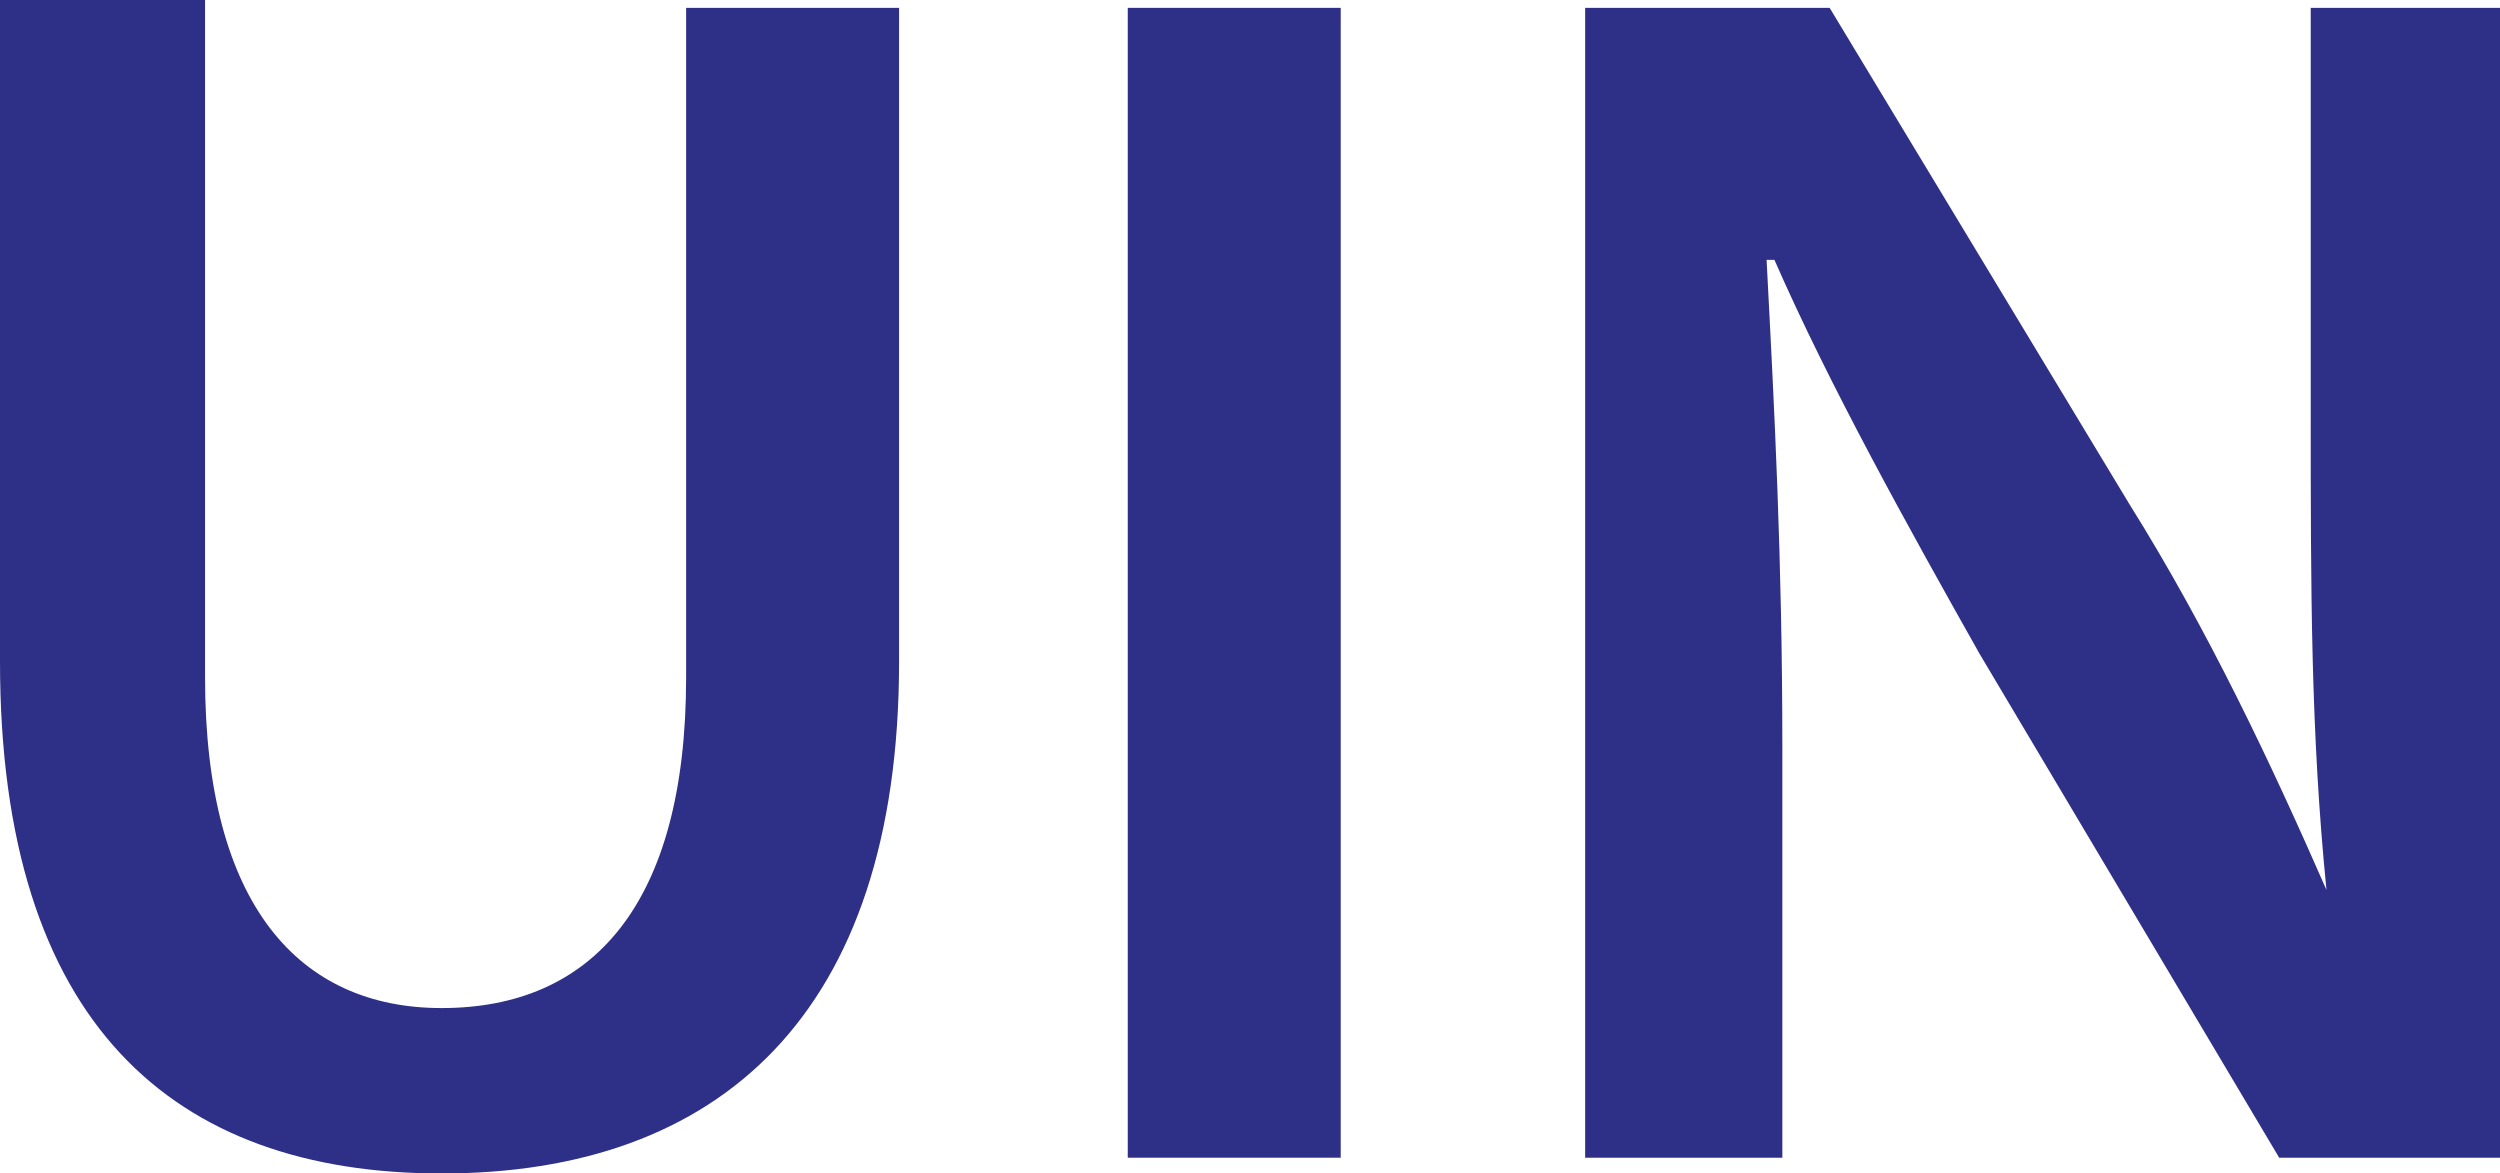
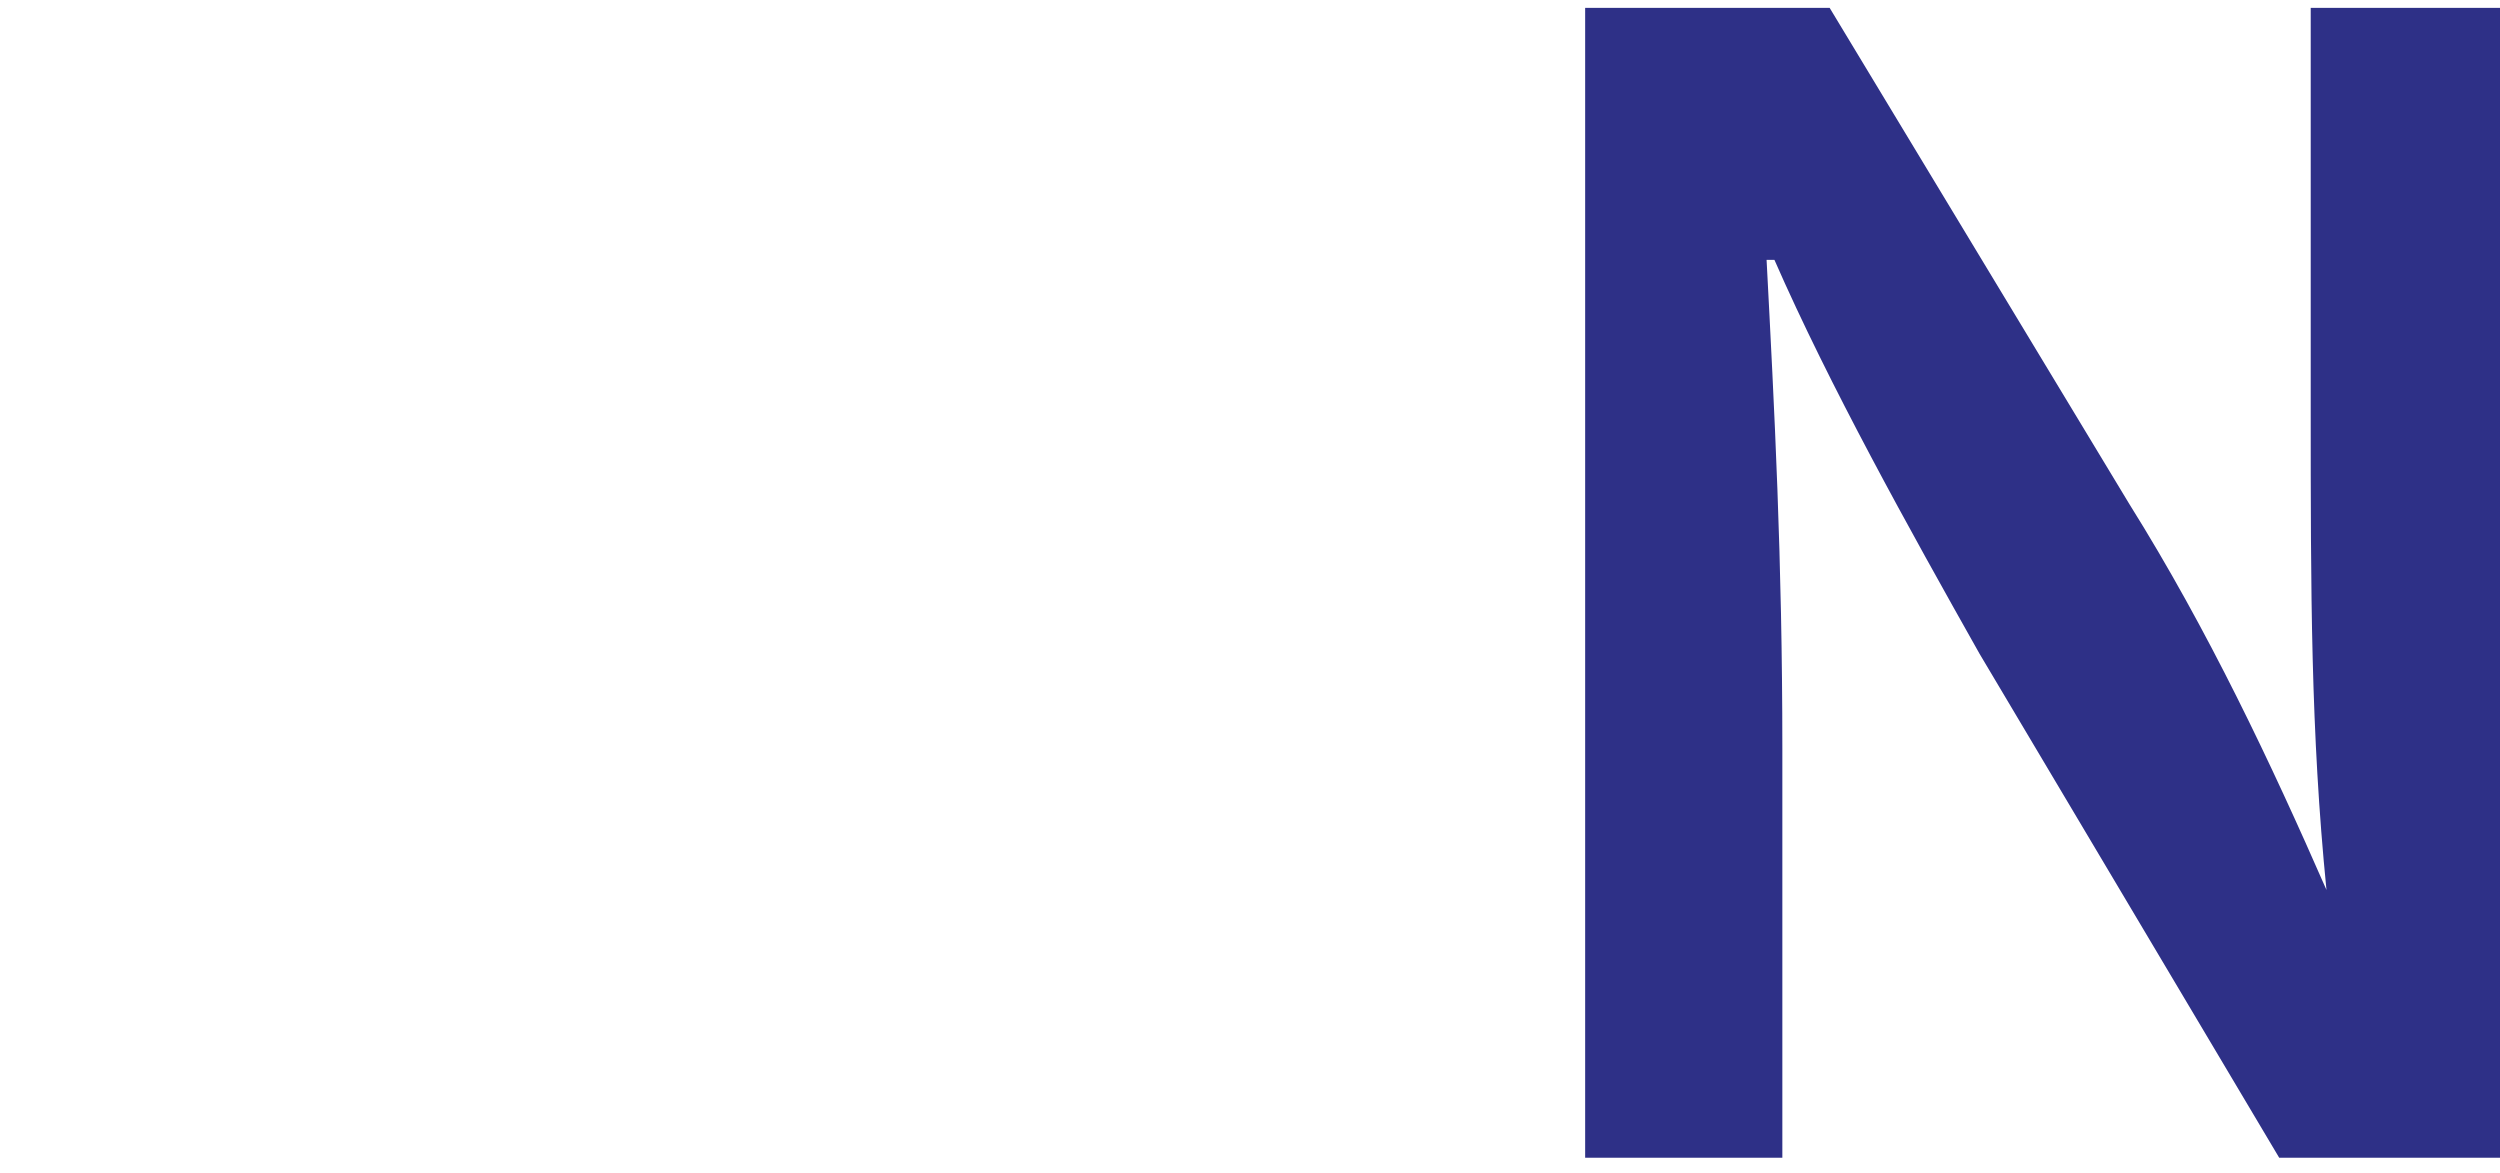
<svg xmlns="http://www.w3.org/2000/svg" width="49" height="23" viewBox="0 0 49 23" fill="none">
-   <path d="M4.019 13.275C4.019 17.752 5.874 19.758 8.656 19.758C11.593 19.758 13.448 17.752 13.448 13.275V0.154H17.622V12.966C17.622 19.913 14.066 23 8.656 23C3.401 23 0 20.067 0 12.966V0H4.019V13.275Z" fill="#2E3087" />
-   <path d="M26.278 0.154V22.691H22.104V0.154H26.278Z" fill="#2E3087" />
  <path d="M31.069 22.846V0.154H35.861L41.735 9.879C43.281 12.349 44.517 14.973 45.599 17.443C45.29 14.356 45.29 11.577 45.29 8.027V0.154H49V22.691H44.672L38.798 12.812C37.407 10.342 35.861 7.564 34.779 5.094H34.625C34.779 8.027 34.934 10.96 34.934 14.664V22.691H31.069V22.846Z" fill="#2E3087" />
</svg>